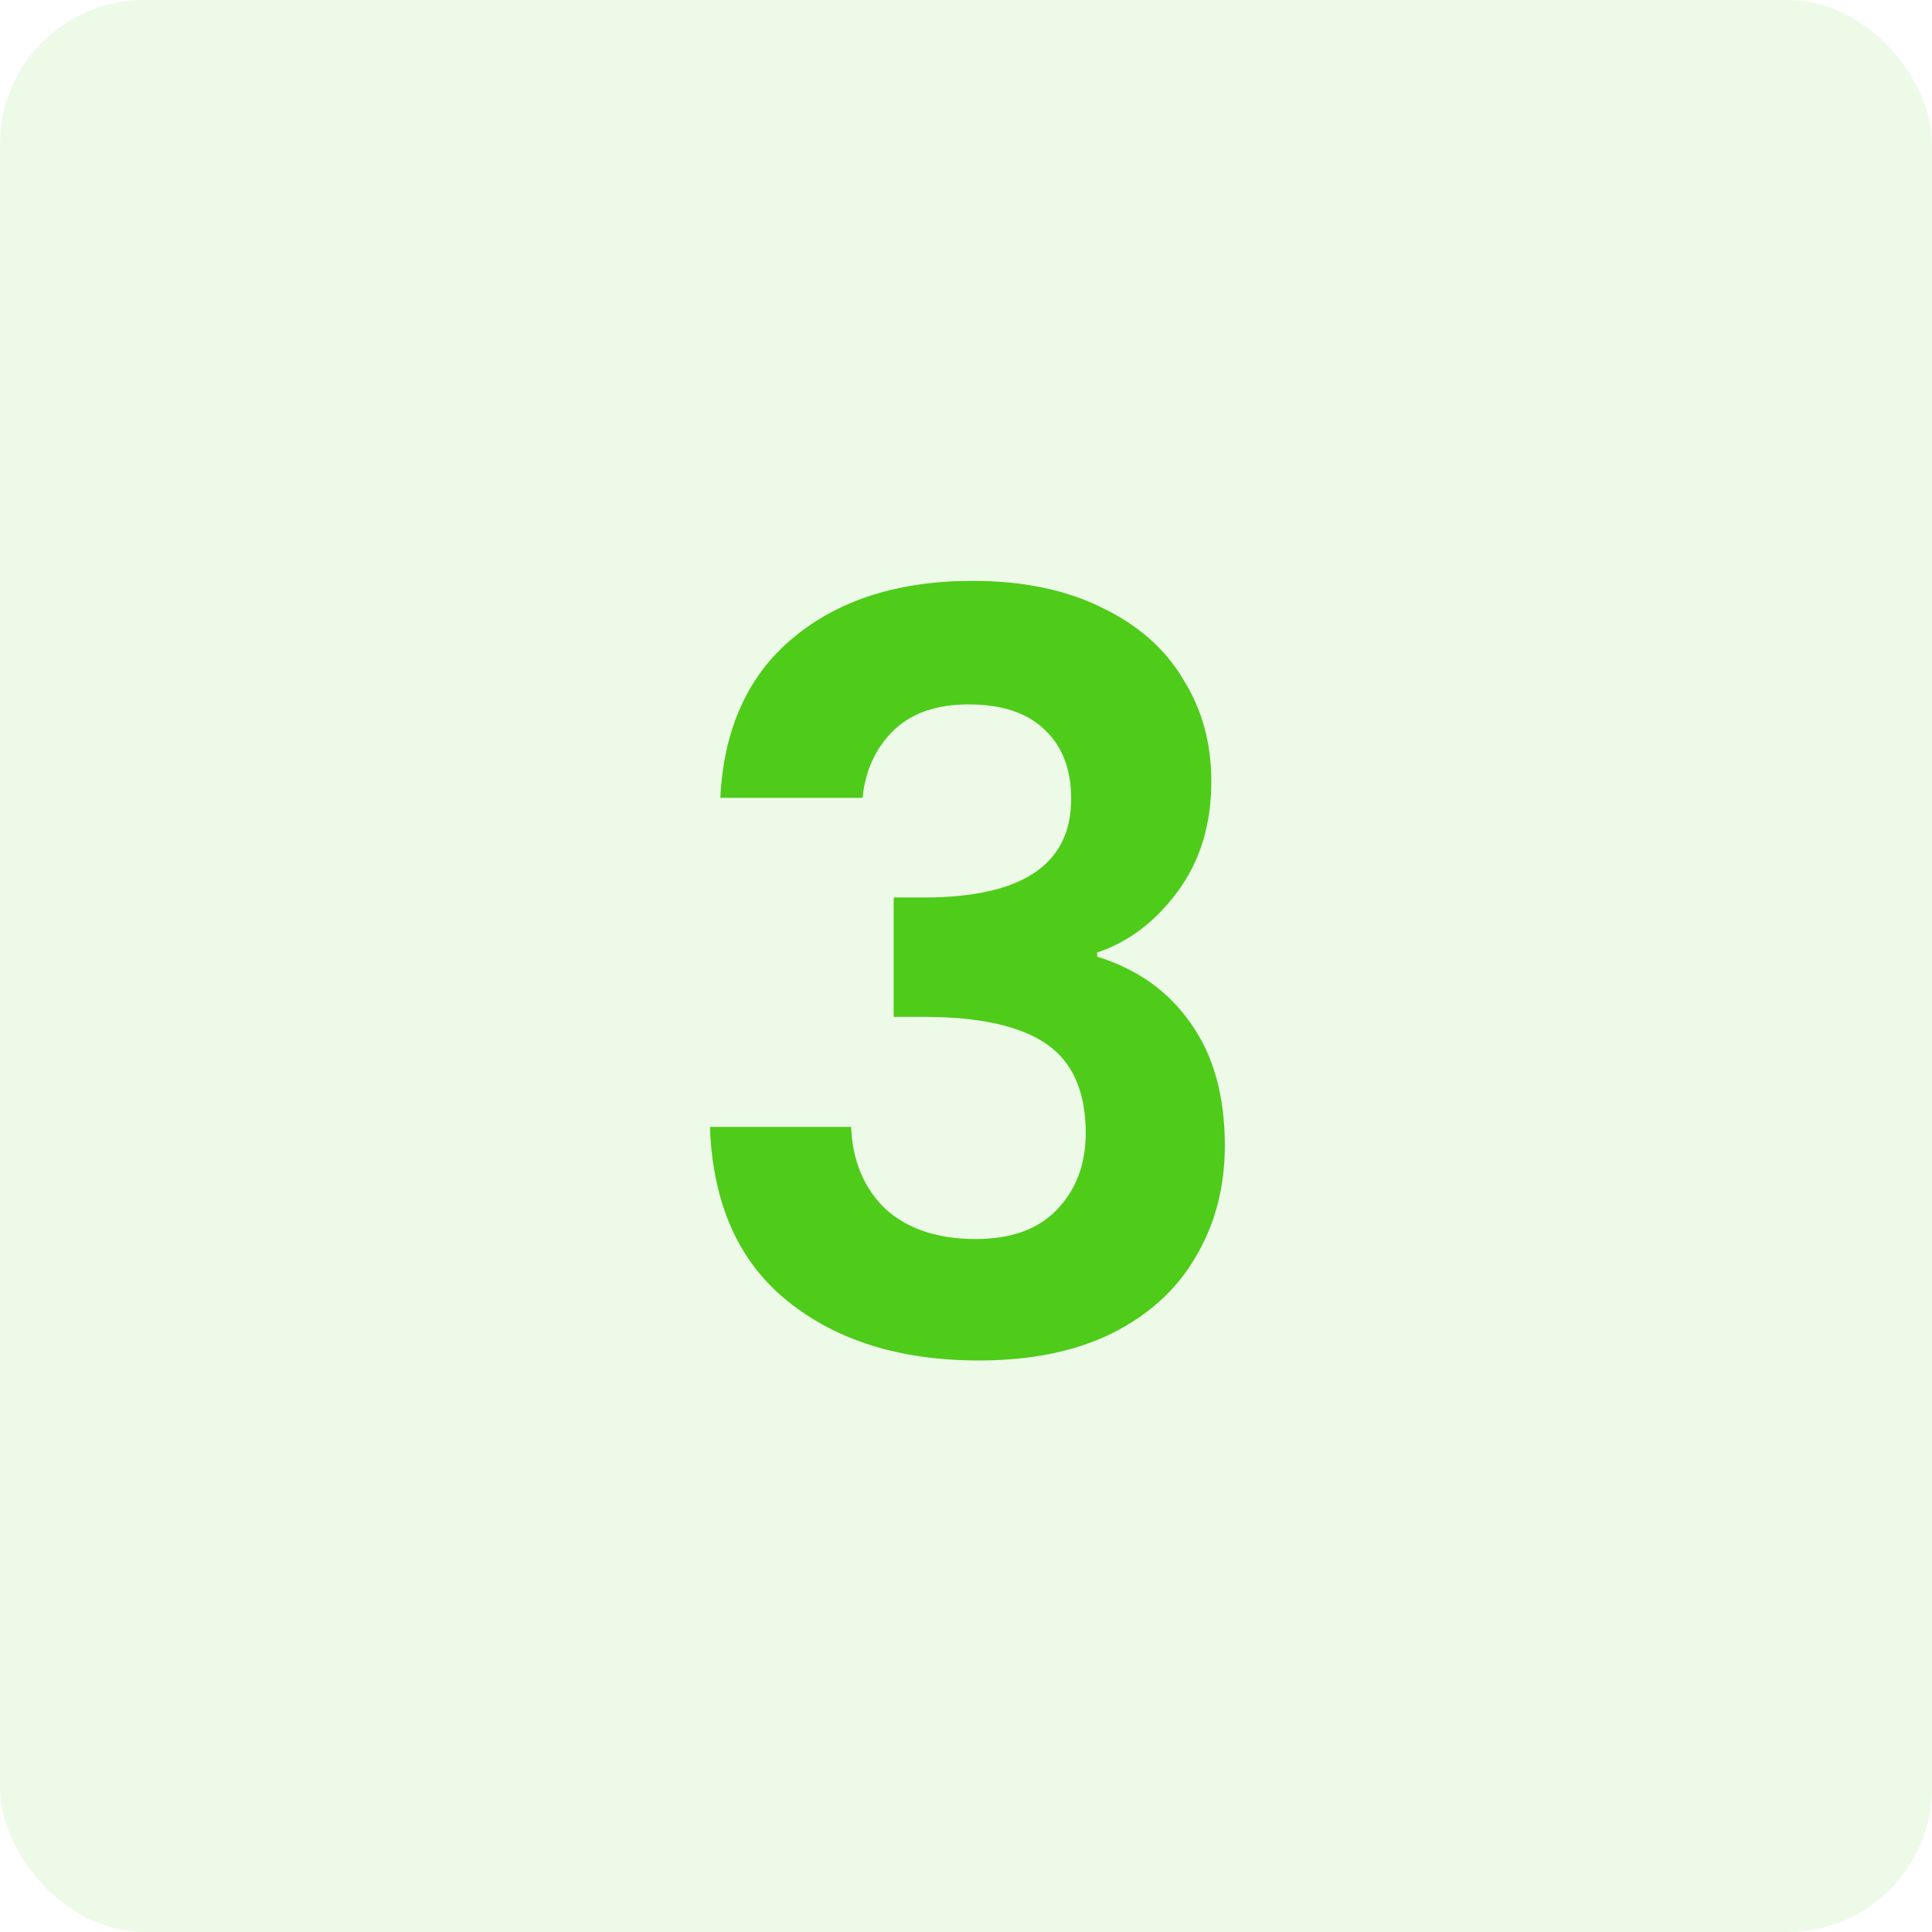
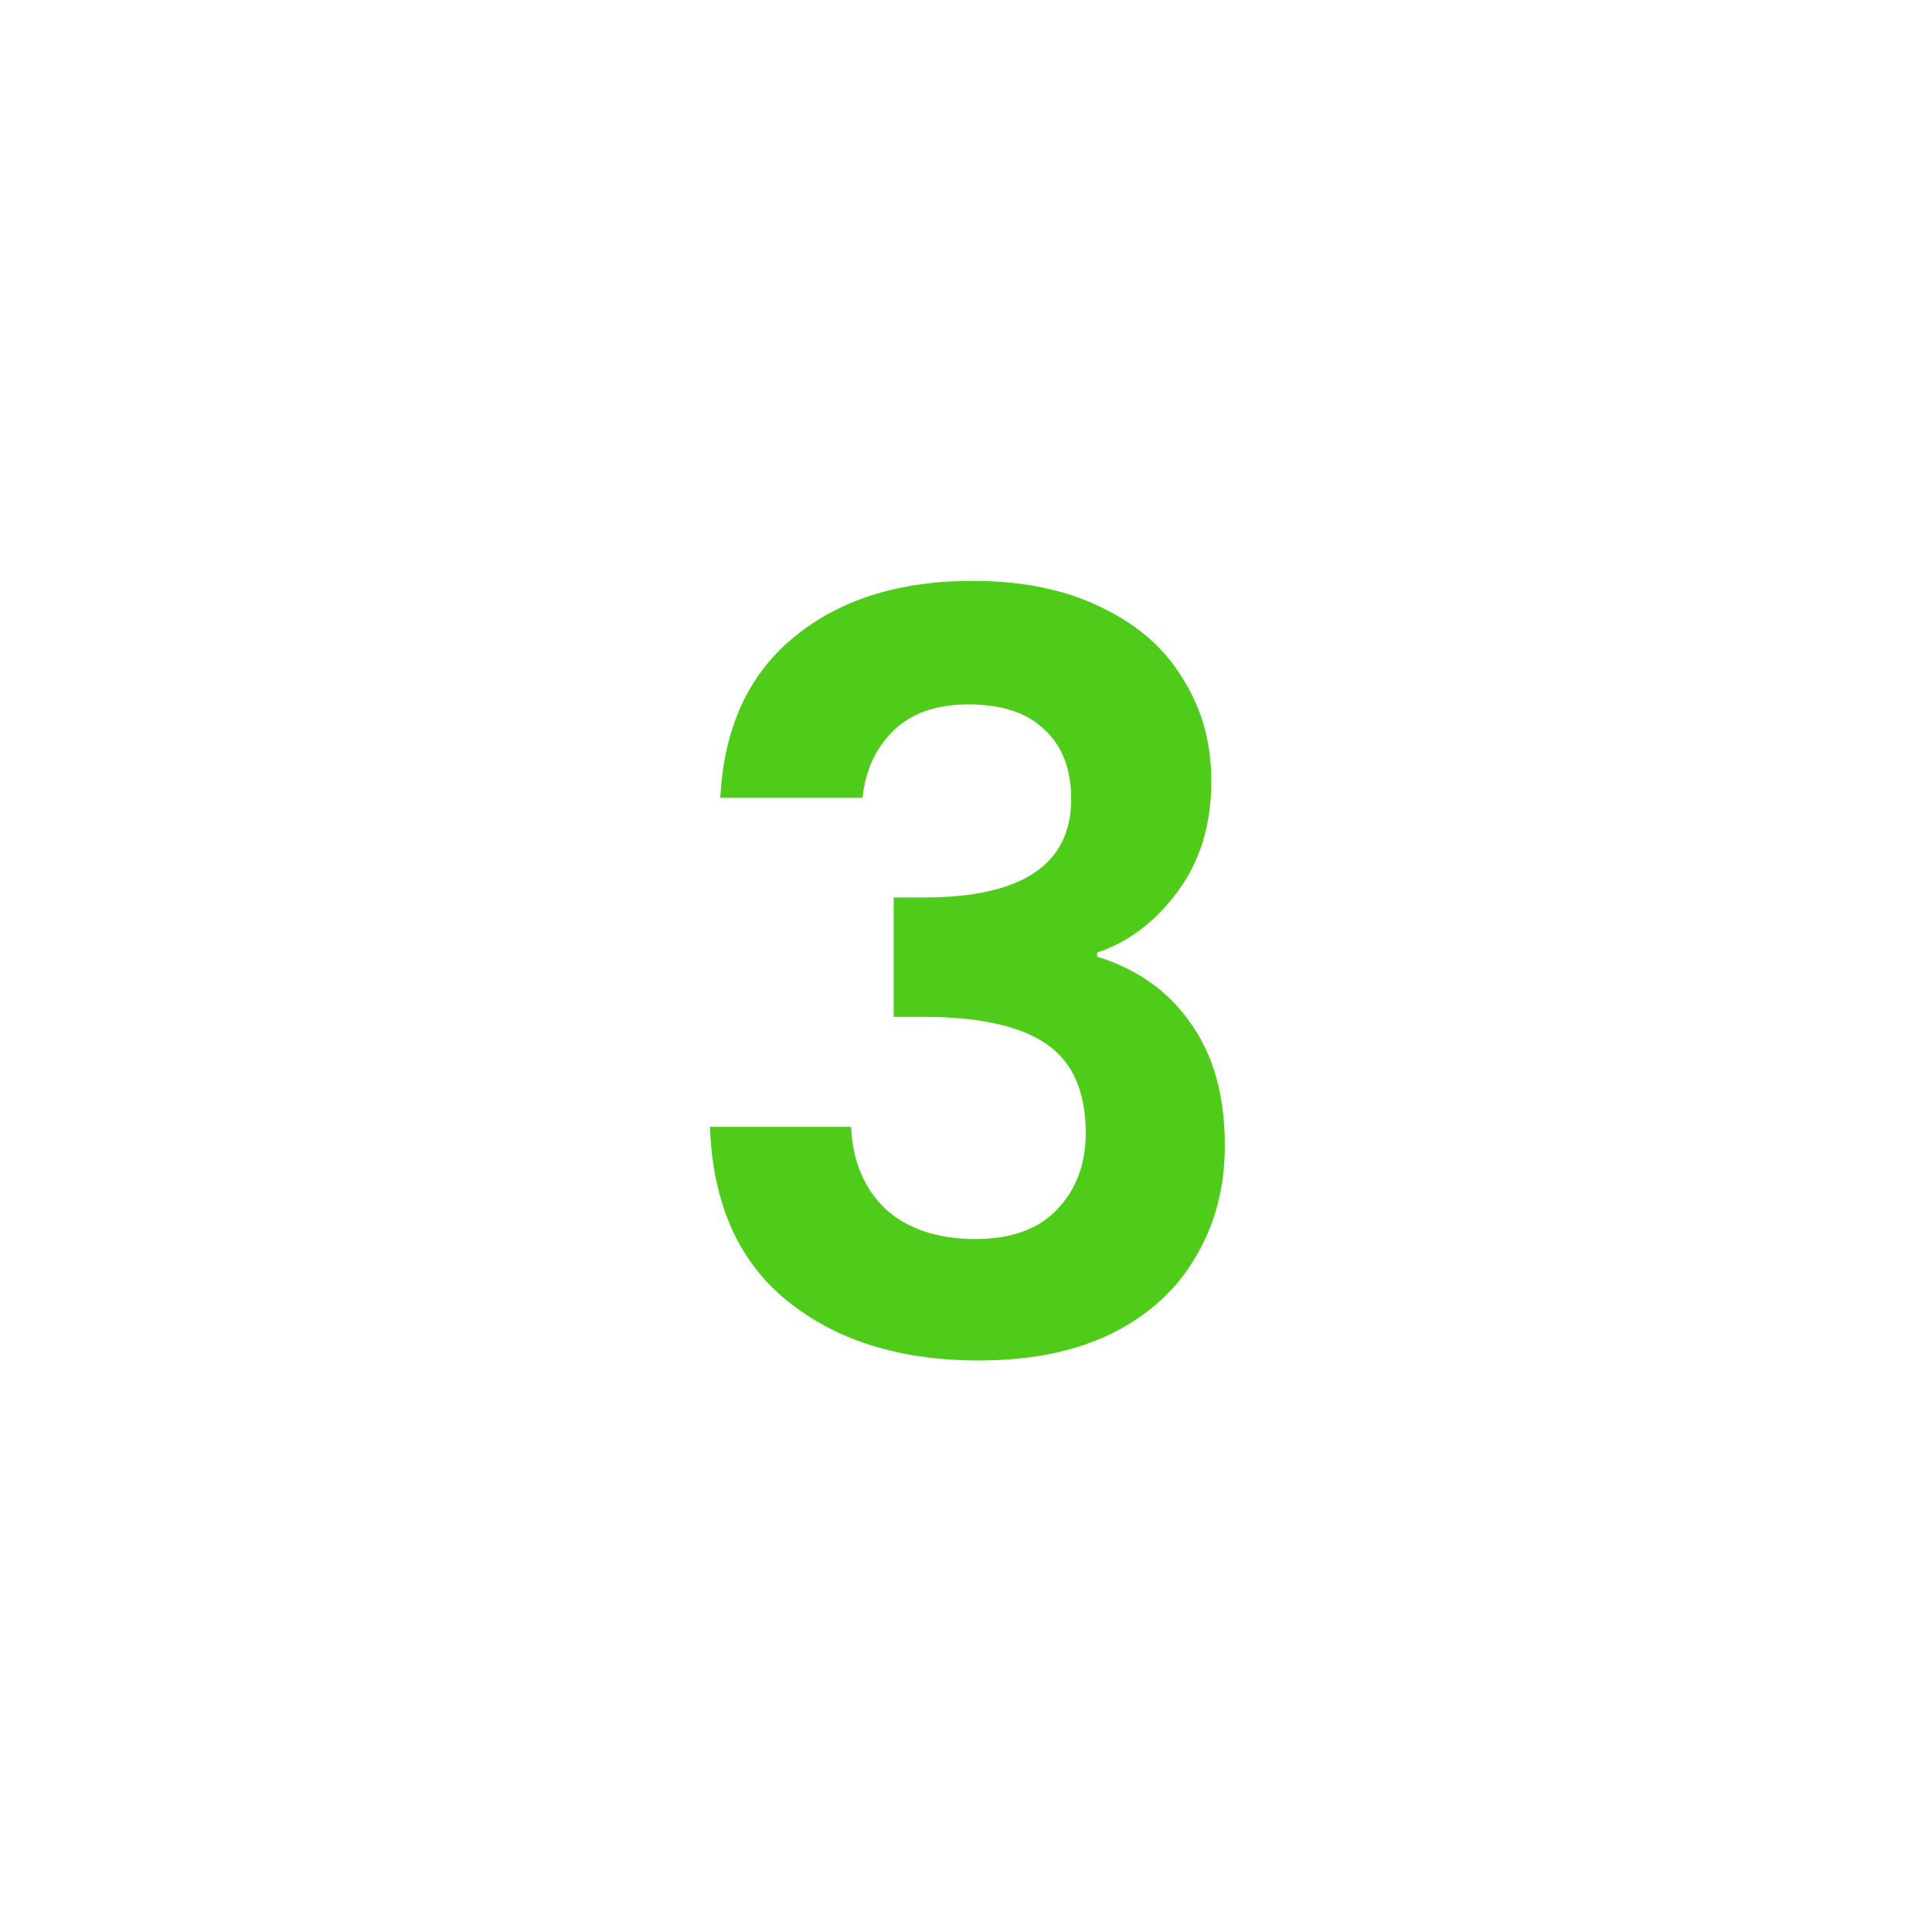
<svg xmlns="http://www.w3.org/2000/svg" width="67" height="67" viewBox="0 0 67 67" fill="none">
-   <rect width="67" height="67" rx="5" fill="#4ECC19" fill-opacity="0.1" />
-   <path d="M24.98 27.668C25.1 25.268 25.94 23.42 27.5 22.124C29.084 20.804 31.16 20.144 33.728 20.144C35.48 20.144 36.98 20.456 38.228 21.08C39.476 21.68 40.412 22.508 41.036 23.564C41.684 24.596 42.008 25.772 42.008 27.092C42.008 28.604 41.612 29.888 40.82 30.944C40.052 31.976 39.128 32.672 38.048 33.032V33.176C39.44 33.608 40.52 34.376 41.288 35.48C42.08 36.584 42.476 38 42.476 39.728C42.476 41.168 42.14 42.452 41.468 43.58C40.82 44.708 39.848 45.596 38.552 46.244C37.28 46.868 35.744 47.18 33.944 47.18C31.232 47.18 29.024 46.496 27.32 45.128C25.616 43.76 24.716 41.744 24.62 39.08H29.516C29.564 40.256 29.96 41.204 30.704 41.924C31.472 42.62 32.516 42.968 33.836 42.968C35.06 42.968 35.996 42.632 36.644 41.96C37.316 41.264 37.652 40.376 37.652 39.296C37.652 37.856 37.196 36.824 36.284 36.2C35.372 35.576 33.956 35.264 32.036 35.264H30.992V31.124H32.036C35.444 31.124 37.148 29.984 37.148 27.704C37.148 26.672 36.836 25.868 36.212 25.292C35.612 24.716 34.736 24.428 33.584 24.428C32.456 24.428 31.58 24.74 30.956 25.364C30.356 25.964 30.008 26.732 29.912 27.668H24.98Z" fill="#4ECC19" />
+   <path d="M24.98 27.668C25.1 25.268 25.94 23.42 27.5 22.124C29.084 20.804 31.16 20.144 33.728 20.144C35.48 20.144 36.98 20.456 38.228 21.08C39.476 21.68 40.412 22.508 41.036 23.564C41.684 24.596 42.008 25.772 42.008 27.092C42.008 28.604 41.612 29.888 40.82 30.944C40.052 31.976 39.128 32.672 38.048 33.032V33.176C39.44 33.608 40.52 34.376 41.288 35.48C42.08 36.584 42.476 38 42.476 39.728C42.476 41.168 42.14 42.452 41.468 43.58C40.82 44.708 39.848 45.596 38.552 46.244C37.28 46.868 35.744 47.18 33.944 47.18C31.232 47.18 29.024 46.496 27.32 45.128C25.616 43.76 24.716 41.744 24.62 39.08H29.516C29.564 40.256 29.96 41.204 30.704 41.924C31.472 42.62 32.516 42.968 33.836 42.968C35.06 42.968 35.996 42.632 36.644 41.96C37.316 41.264 37.652 40.376 37.652 39.296C37.652 37.856 37.196 36.824 36.284 36.2C35.372 35.576 33.956 35.264 32.036 35.264H30.992V31.124H32.036C35.444 31.124 37.148 29.984 37.148 27.704C37.148 26.672 36.836 25.868 36.212 25.292C35.612 24.716 34.736 24.428 33.584 24.428C32.456 24.428 31.58 24.74 30.956 25.364C30.356 25.964 30.008 26.732 29.912 27.668H24.98" fill="#4ECC19" />
</svg>